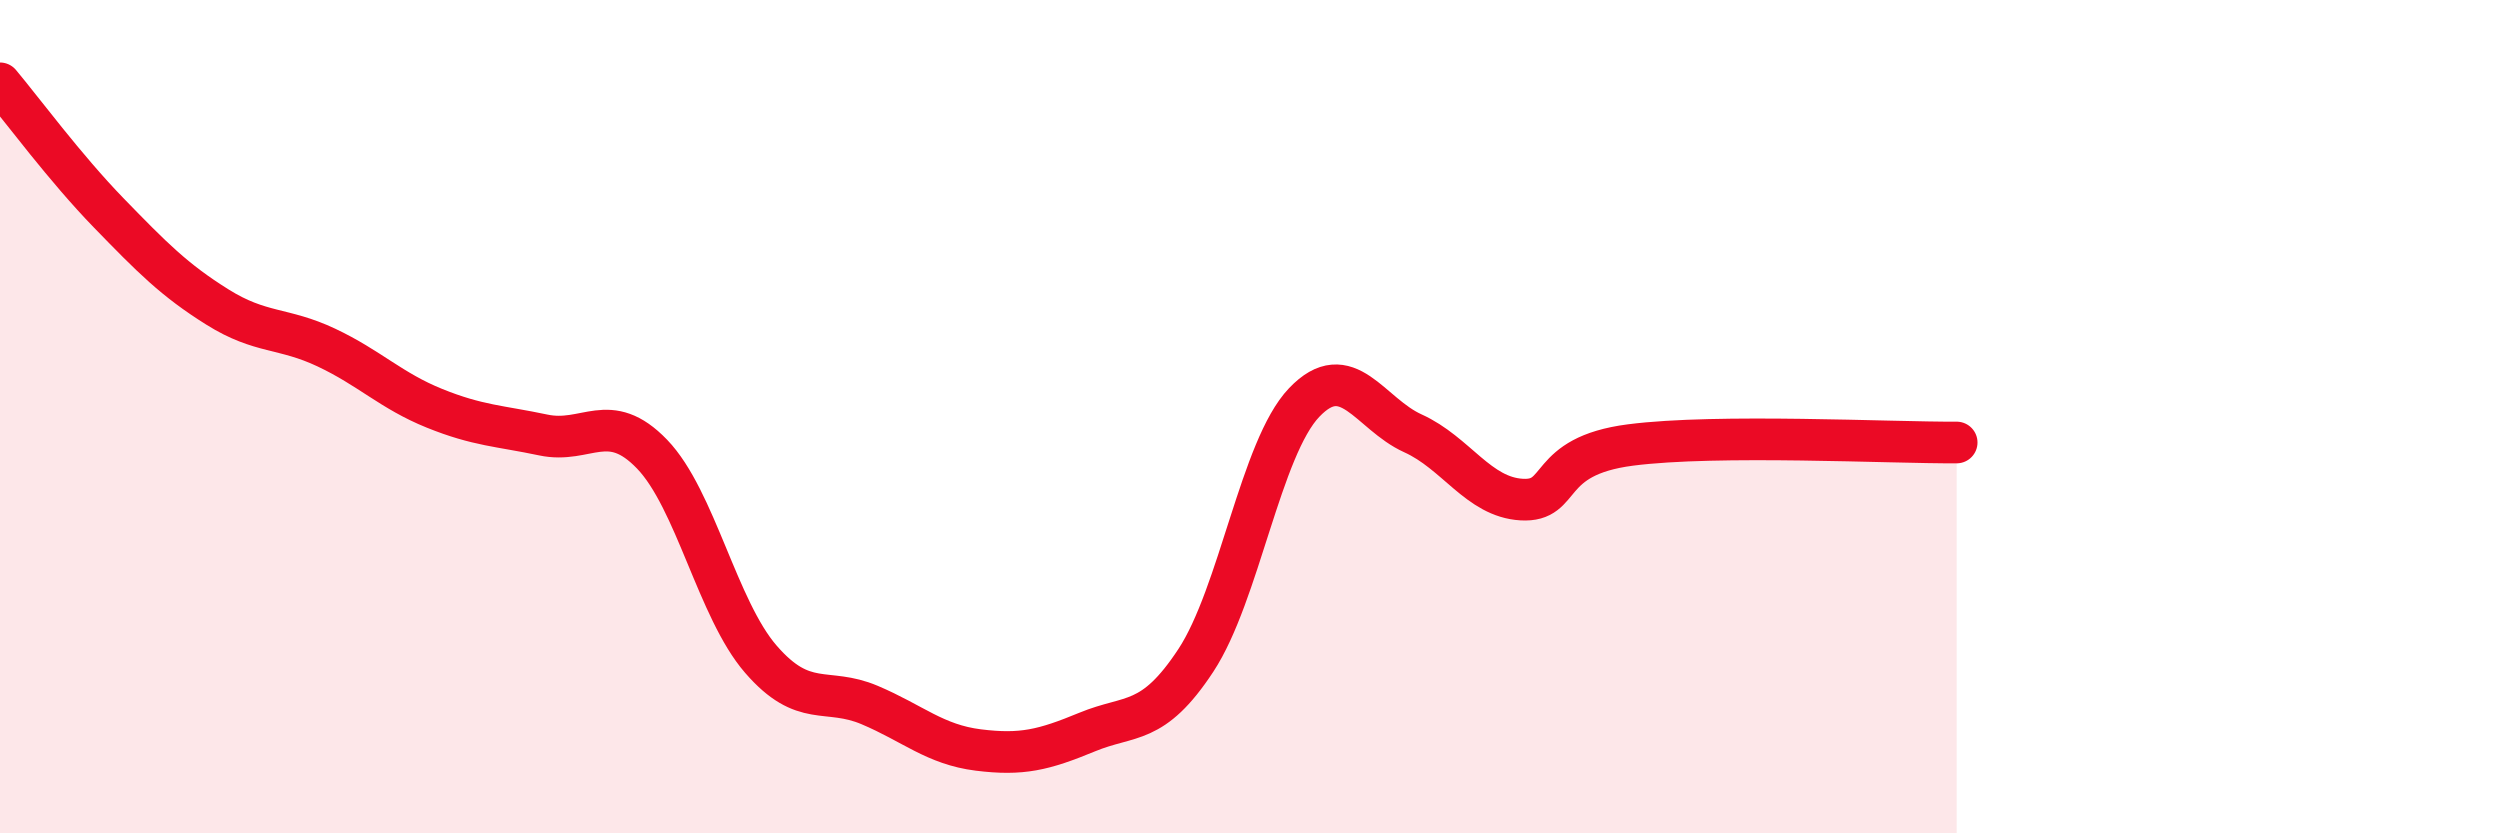
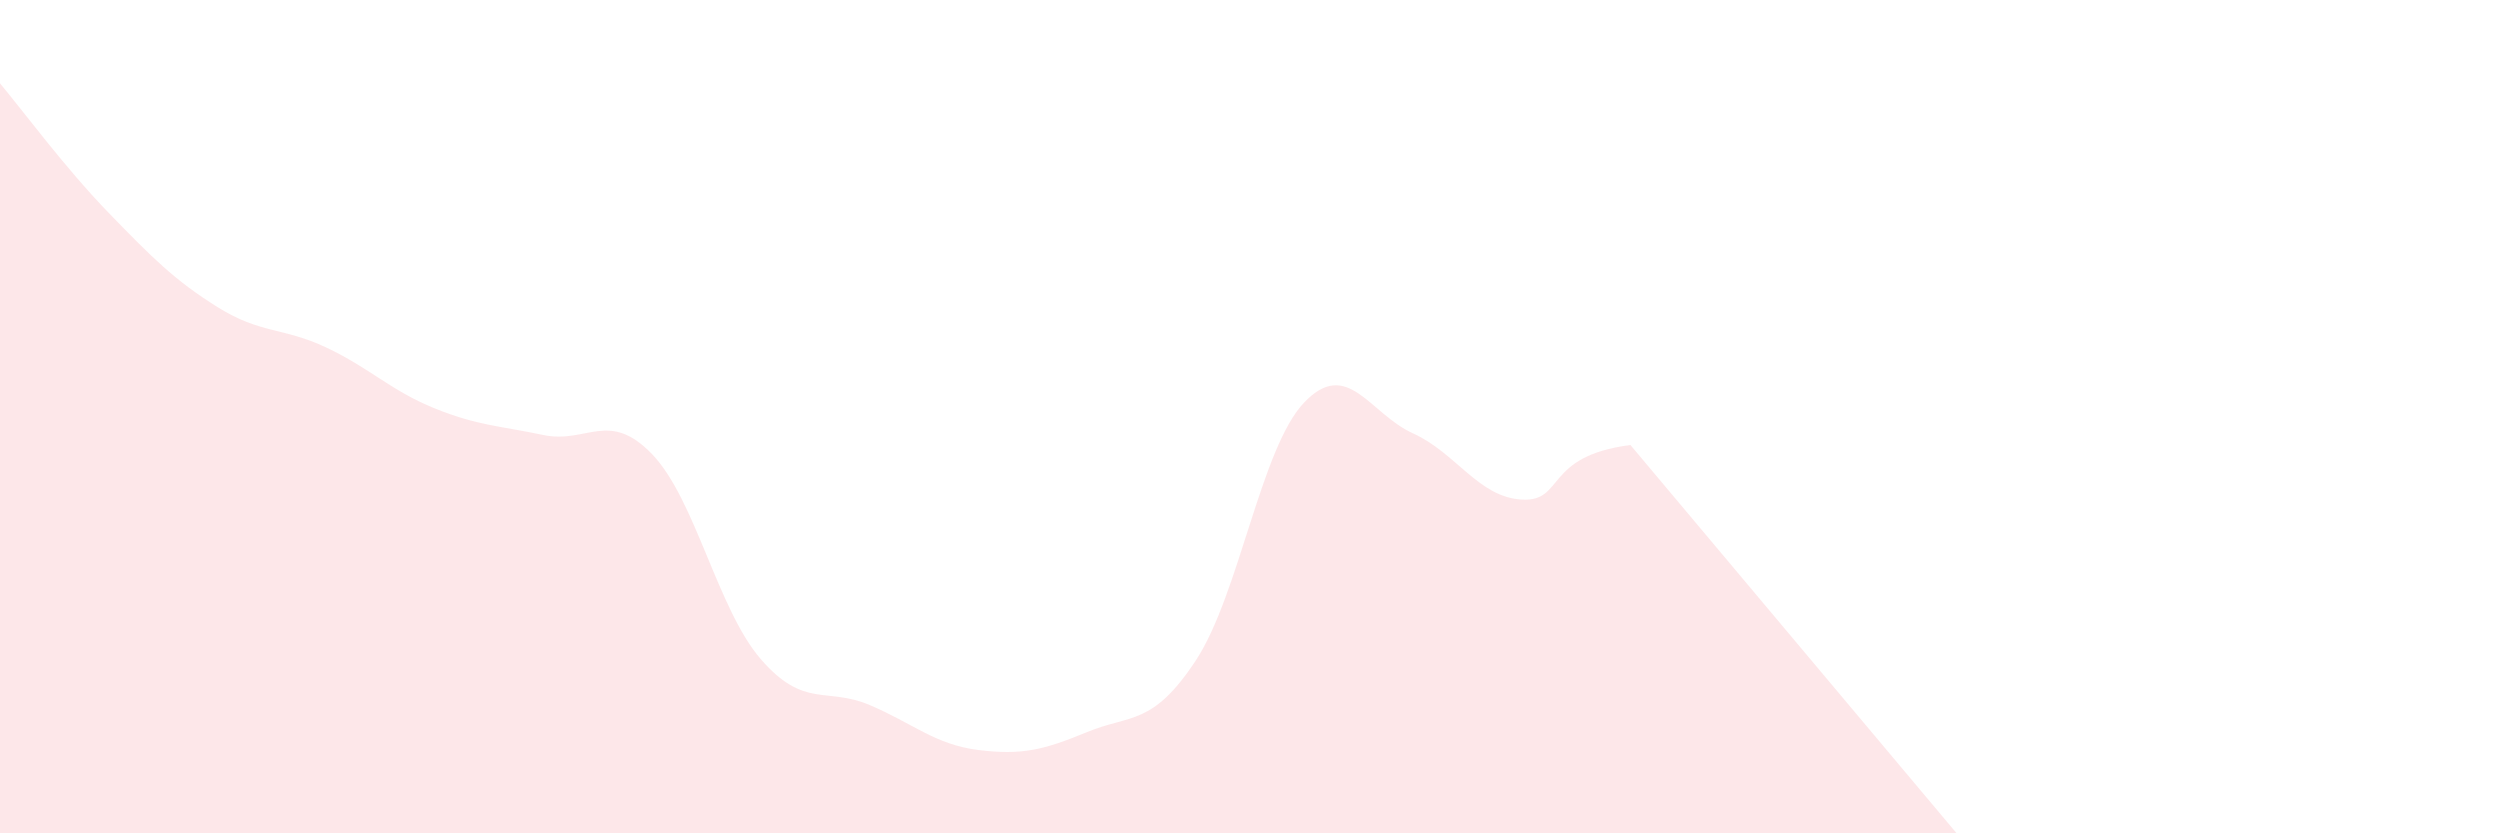
<svg xmlns="http://www.w3.org/2000/svg" width="60" height="20" viewBox="0 0 60 20">
-   <path d="M 0,2 C 0.52,2.62 1.57,4.04 2.61,5.11 C 3.65,6.18 4.18,6.72 5.22,7.37 C 6.26,8.02 6.79,7.85 7.83,8.34 C 8.87,8.83 9.39,9.38 10.43,9.8 C 11.47,10.22 12,10.22 13.04,10.44 C 14.08,10.66 14.61,9.82 15.65,10.9 C 16.69,11.98 17.22,14.62 18.26,15.82 C 19.3,17.02 19.83,16.48 20.87,16.92 C 21.91,17.36 22.44,17.87 23.48,18 C 24.52,18.13 25.05,18 26.09,17.57 C 27.13,17.14 27.66,17.43 28.7,15.85 C 29.74,14.27 30.26,10.75 31.3,9.66 C 32.34,8.57 32.87,9.93 33.91,10.4 C 34.95,10.87 35.48,11.93 36.52,11.99 C 37.56,12.05 37.04,10.95 39.13,10.68 C 41.22,10.41 45.39,10.63 46.96,10.62L46.96 20L0 20Z" fill="#EB0A25" opacity="0.1" stroke-linecap="round" stroke-linejoin="round" />
-   <path d="M 0,2 C 0.52,2.62 1.57,4.04 2.61,5.11 C 3.65,6.18 4.18,6.72 5.22,7.37 C 6.26,8.02 6.79,7.85 7.83,8.34 C 8.87,8.83 9.39,9.38 10.43,9.8 C 11.47,10.22 12,10.22 13.04,10.44 C 14.08,10.66 14.61,9.82 15.65,10.9 C 16.69,11.98 17.22,14.62 18.26,15.82 C 19.3,17.02 19.83,16.48 20.87,16.92 C 21.91,17.36 22.44,17.87 23.48,18 C 24.52,18.13 25.05,18 26.09,17.57 C 27.13,17.14 27.66,17.43 28.7,15.85 C 29.74,14.27 30.26,10.75 31.3,9.66 C 32.34,8.57 32.87,9.93 33.91,10.4 C 34.95,10.87 35.48,11.93 36.52,11.99 C 37.56,12.05 37.04,10.95 39.13,10.68 C 41.22,10.41 45.39,10.63 46.96,10.62" stroke="#EB0A25" stroke-width="1" fill="none" stroke-linecap="round" stroke-linejoin="round" />
+   <path d="M 0,2 C 0.52,2.62 1.57,4.04 2.61,5.11 C 3.65,6.18 4.18,6.72 5.22,7.37 C 6.26,8.02 6.79,7.85 7.83,8.34 C 8.87,8.83 9.39,9.38 10.43,9.8 C 11.47,10.22 12,10.22 13.04,10.44 C 14.08,10.66 14.61,9.82 15.65,10.9 C 16.69,11.98 17.22,14.62 18.26,15.82 C 19.3,17.02 19.83,16.48 20.87,16.92 C 21.91,17.36 22.44,17.87 23.48,18 C 24.52,18.13 25.05,18 26.09,17.57 C 27.13,17.14 27.66,17.43 28.7,15.85 C 29.74,14.27 30.26,10.75 31.3,9.66 C 32.34,8.57 32.87,9.93 33.91,10.4 C 34.95,10.87 35.48,11.93 36.52,11.99 C 37.56,12.05 37.04,10.95 39.13,10.68 L46.96 20L0 20Z" fill="#EB0A25" opacity="0.1" stroke-linecap="round" stroke-linejoin="round" />
</svg>